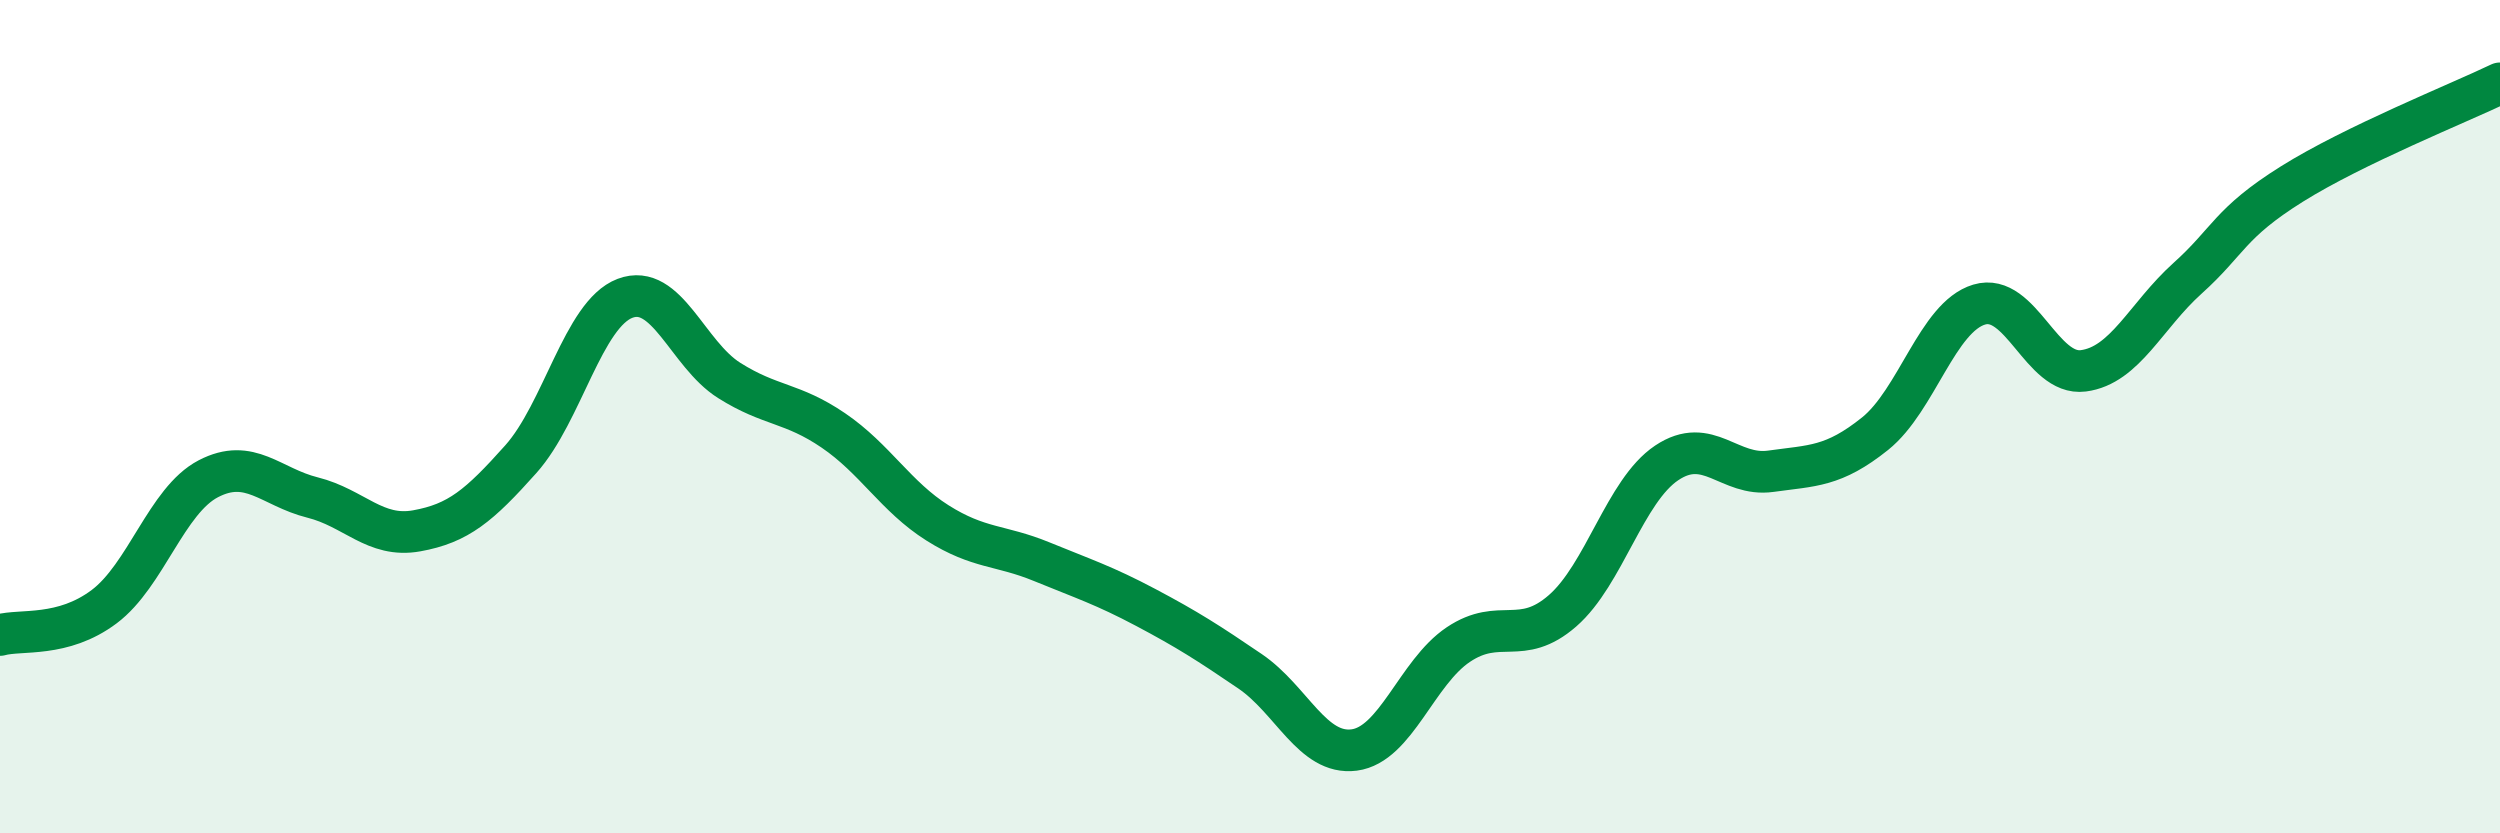
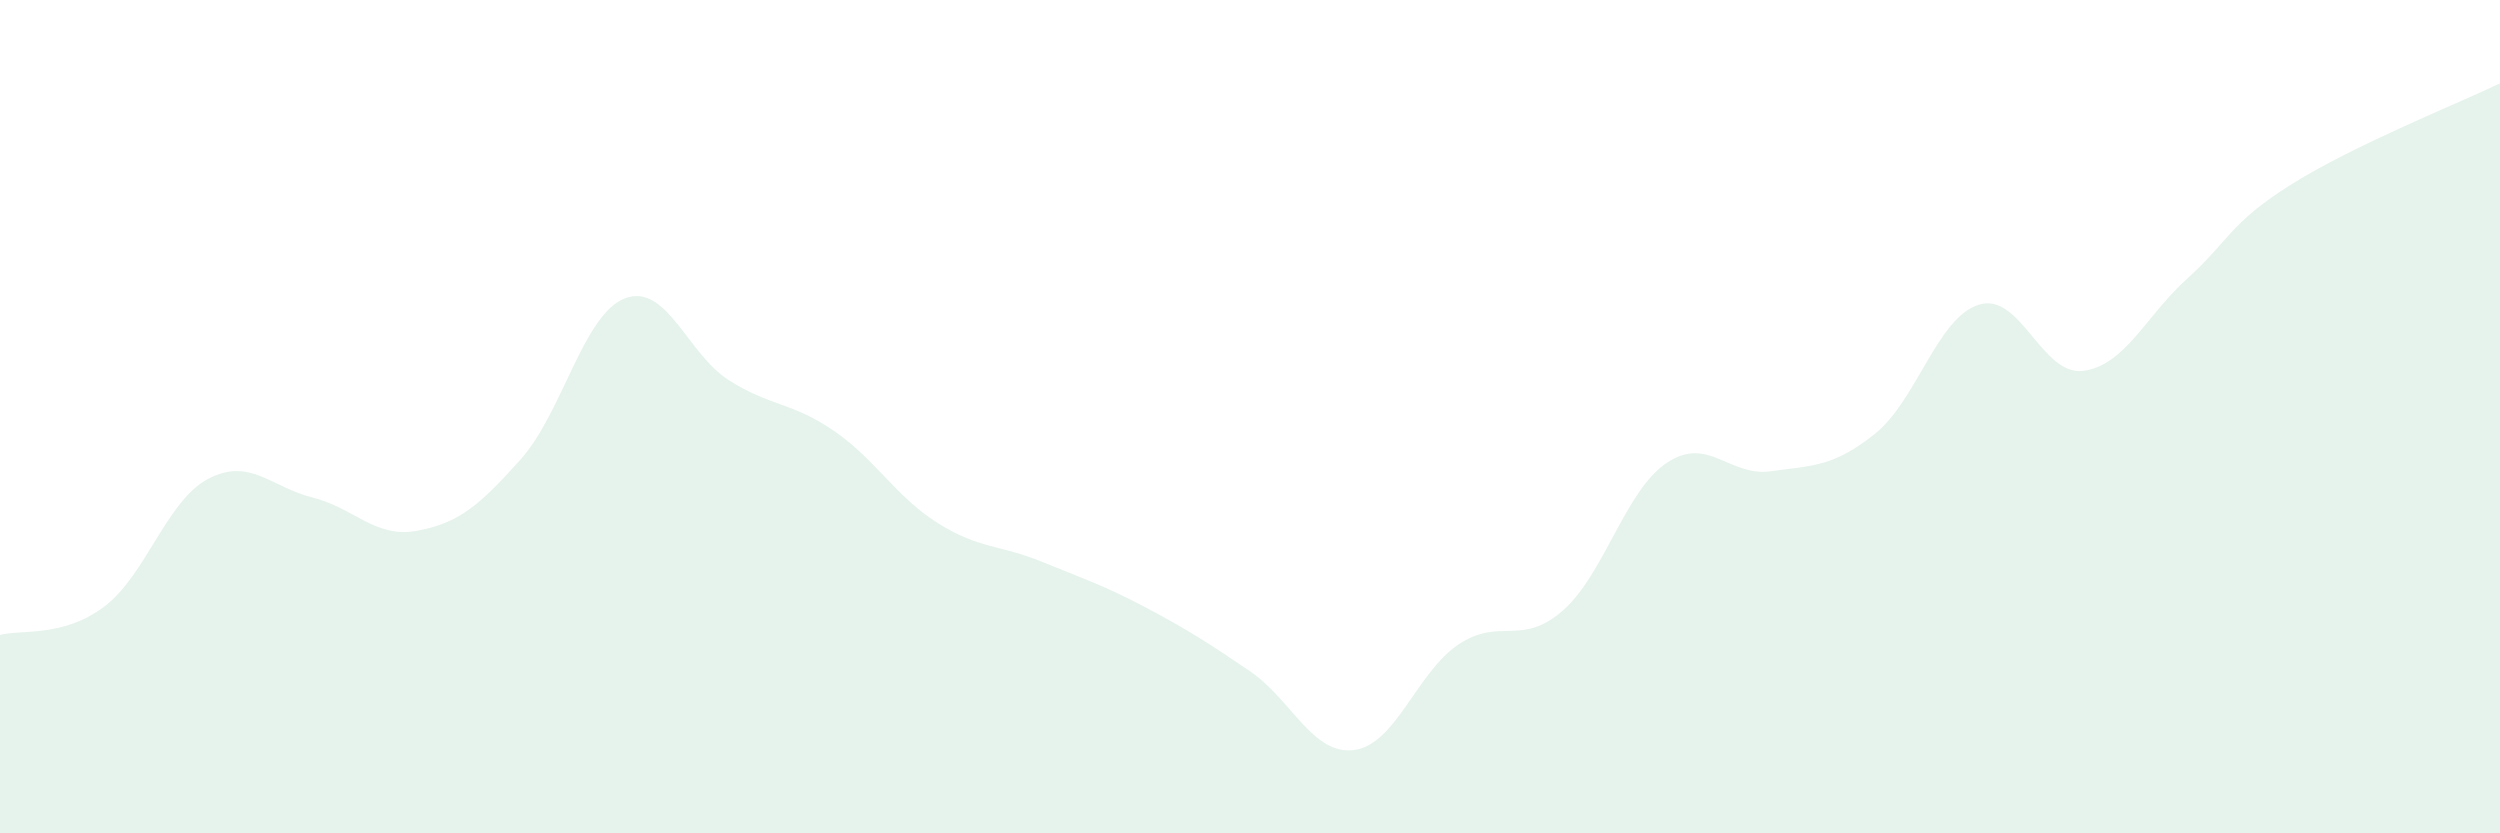
<svg xmlns="http://www.w3.org/2000/svg" width="60" height="20" viewBox="0 0 60 20">
  <path d="M 0,15.24 C 0.5,15.1 1.5,15.31 2.5,14.56 C 3.5,13.81 4,12.01 5,11.49 C 6,10.97 6.5,11.69 7.5,11.94 C 8.5,12.19 9,12.92 10,12.74 C 11,12.56 11.5,12.14 12.5,11.02 C 13.5,9.9 14,7.54 15,7.16 C 16,6.78 16.5,8.5 17.5,9.13 C 18.5,9.76 19,9.65 20,10.33 C 21,11.01 21.5,11.92 22.5,12.55 C 23.5,13.18 24,13.07 25,13.48 C 26,13.89 26.5,14.05 27.5,14.58 C 28.5,15.11 29,15.43 30,16.11 C 31,16.79 31.5,18.13 32.5,18 C 33.5,17.87 34,16.14 35,15.47 C 36,14.8 36.5,15.53 37.5,14.66 C 38.5,13.79 39,11.78 40,11.11 C 41,10.44 41.5,11.45 42.5,11.31 C 43.5,11.17 44,11.21 45,10.41 C 46,9.61 46.5,7.61 47.5,7.31 C 48.5,7.01 49,9.03 50,8.9 C 51,8.77 51.5,7.58 52.5,6.68 C 53.5,5.78 53.5,5.36 55,4.42 C 56.5,3.48 59,2.48 60,2L60 20L0 20Z" fill="#008740" opacity="0.1" stroke-linecap="round" stroke-linejoin="round" />
-   <path d="M 0,15.24 C 0.5,15.1 1.5,15.31 2.5,14.56 C 3.5,13.81 4,12.01 5,11.49 C 6,10.97 6.5,11.69 7.5,11.94 C 8.5,12.19 9,12.92 10,12.74 C 11,12.56 11.5,12.14 12.5,11.02 C 13.5,9.9 14,7.54 15,7.16 C 16,6.78 16.5,8.5 17.5,9.13 C 18.5,9.76 19,9.65 20,10.33 C 21,11.01 21.5,11.92 22.5,12.55 C 23.5,13.18 24,13.07 25,13.48 C 26,13.89 26.5,14.05 27.5,14.58 C 28.5,15.11 29,15.43 30,16.11 C 31,16.79 31.5,18.13 32.5,18 C 33.5,17.87 34,16.14 35,15.47 C 36,14.8 36.5,15.53 37.5,14.66 C 38.5,13.79 39,11.78 40,11.11 C 41,10.44 41.5,11.45 42.5,11.31 C 43.5,11.17 44,11.21 45,10.41 C 46,9.61 46.5,7.61 47.5,7.31 C 48.5,7.01 49,9.03 50,8.9 C 51,8.77 51.5,7.58 52.5,6.68 C 53.5,5.78 53.5,5.36 55,4.42 C 56.5,3.48 59,2.48 60,2" stroke="#008740" stroke-width="1" fill="none" stroke-linecap="round" stroke-linejoin="round" />
</svg>